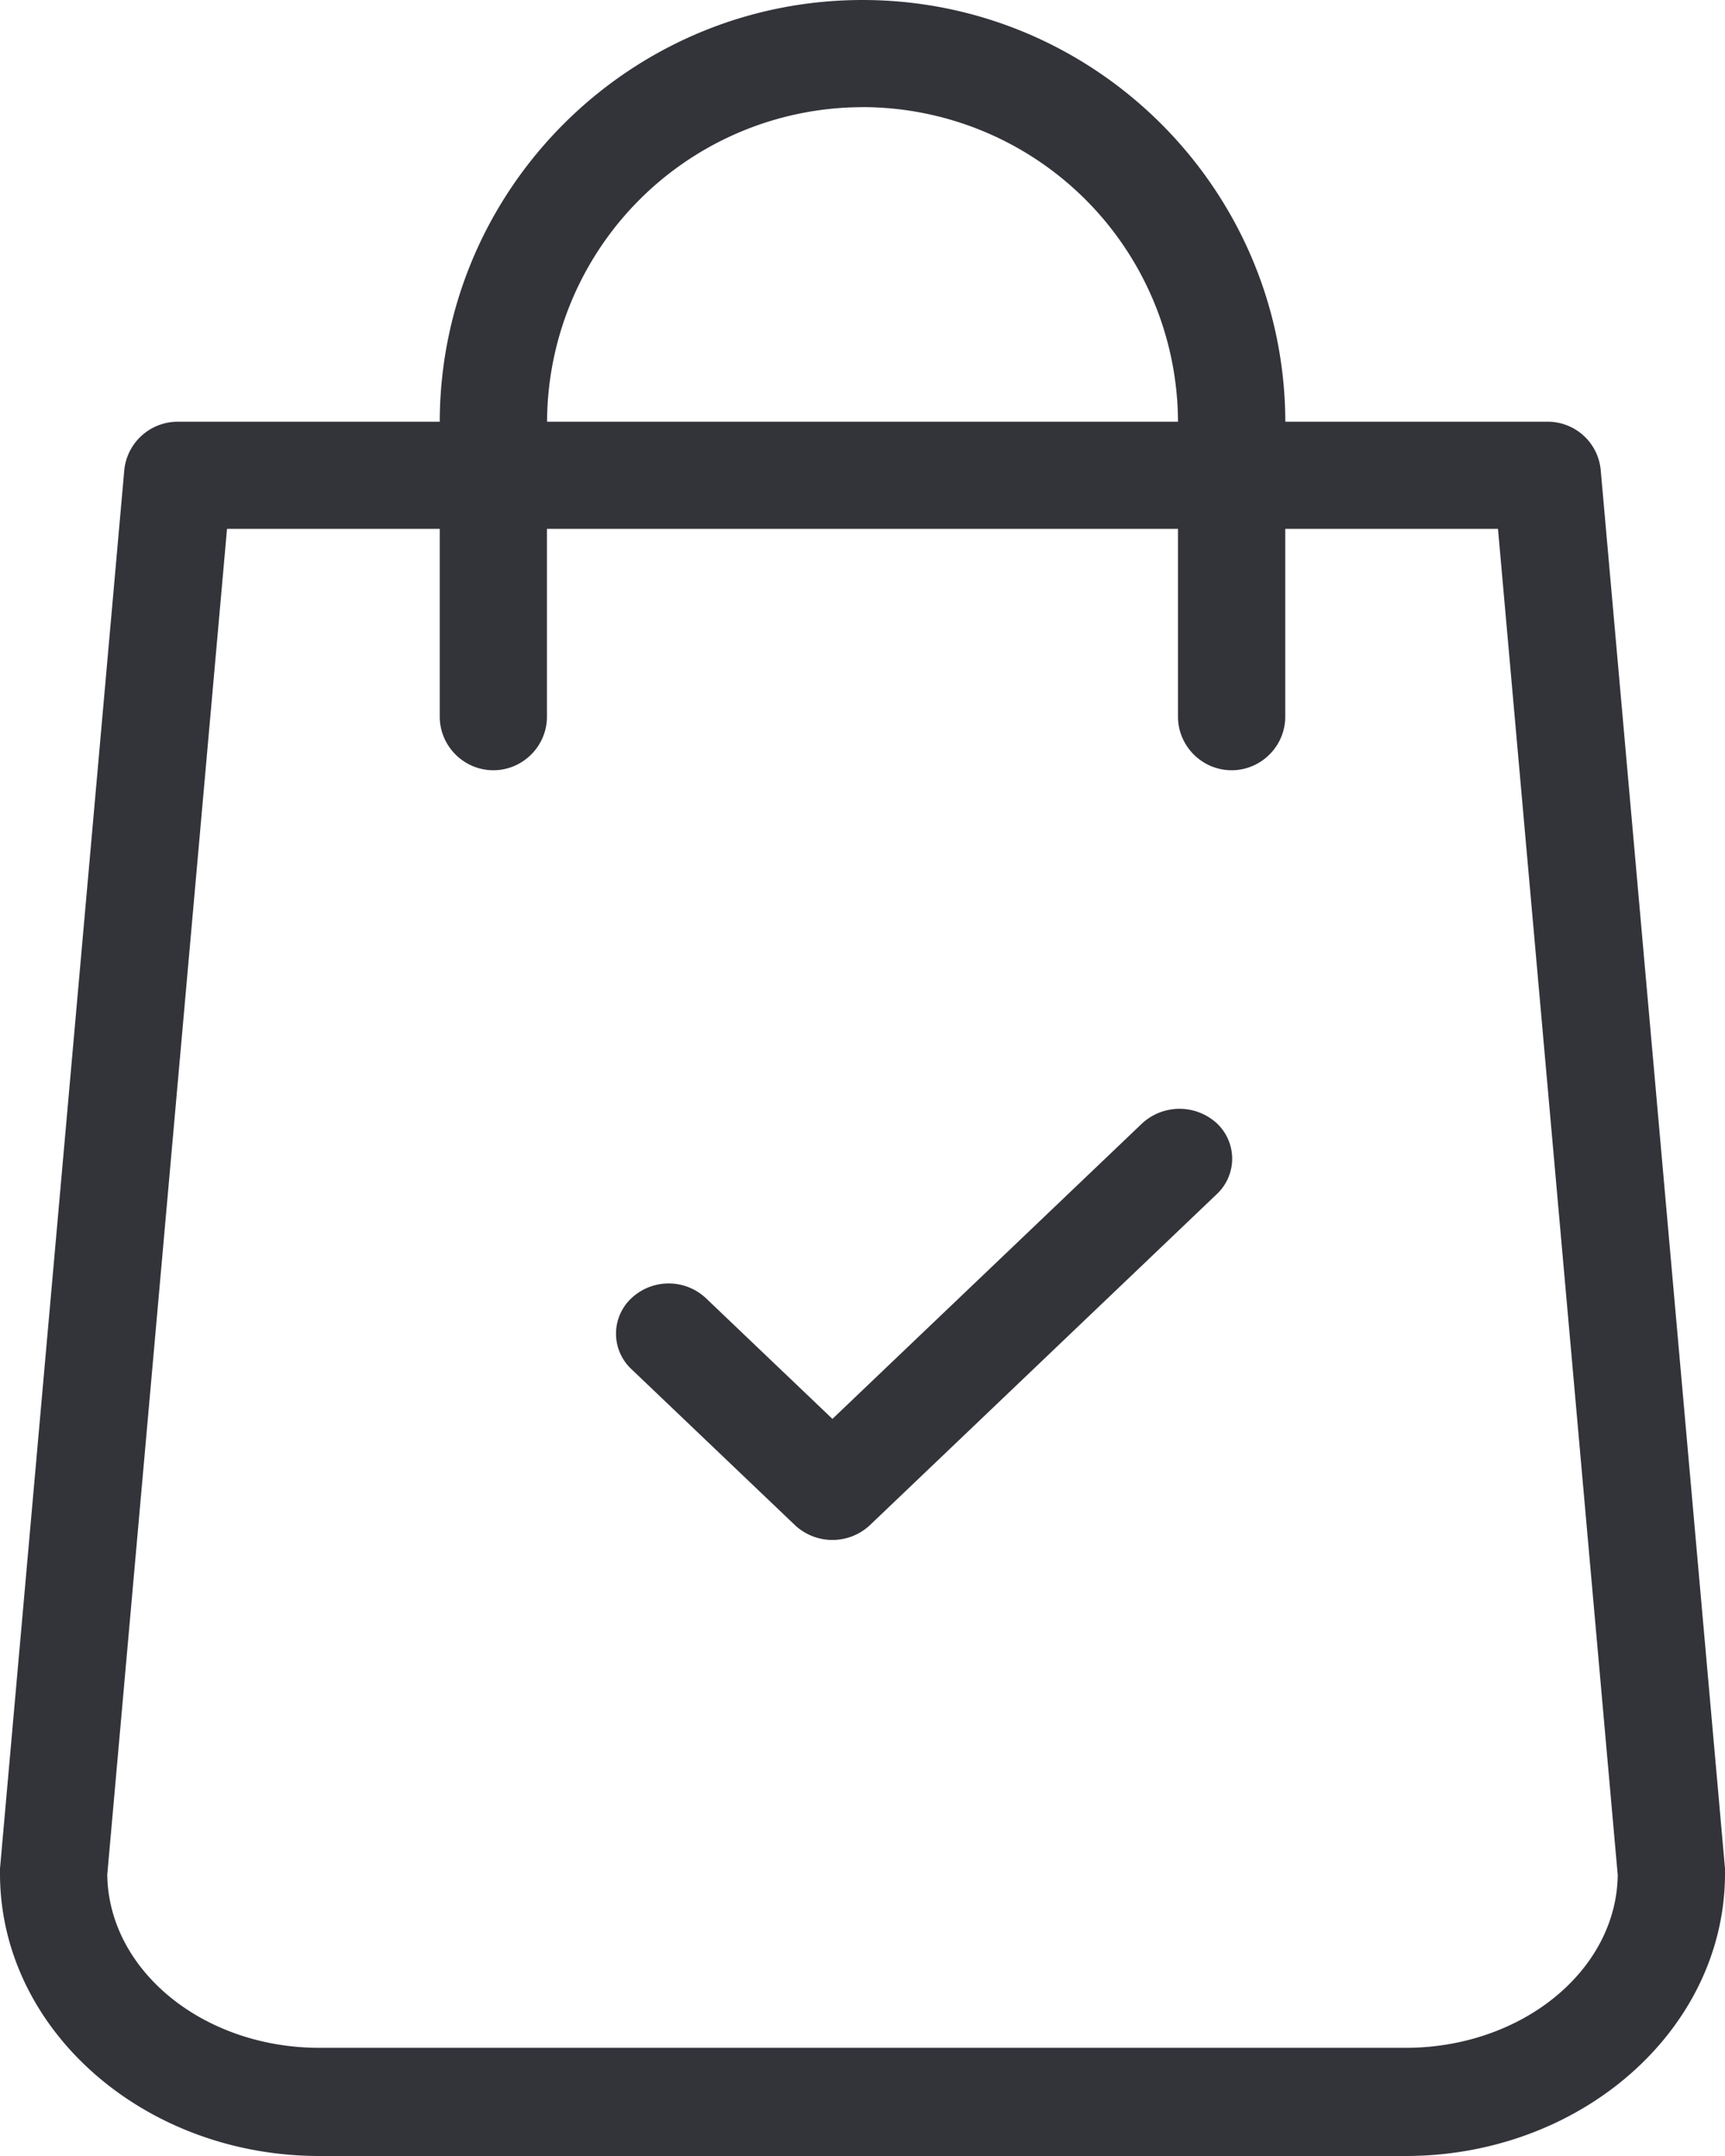
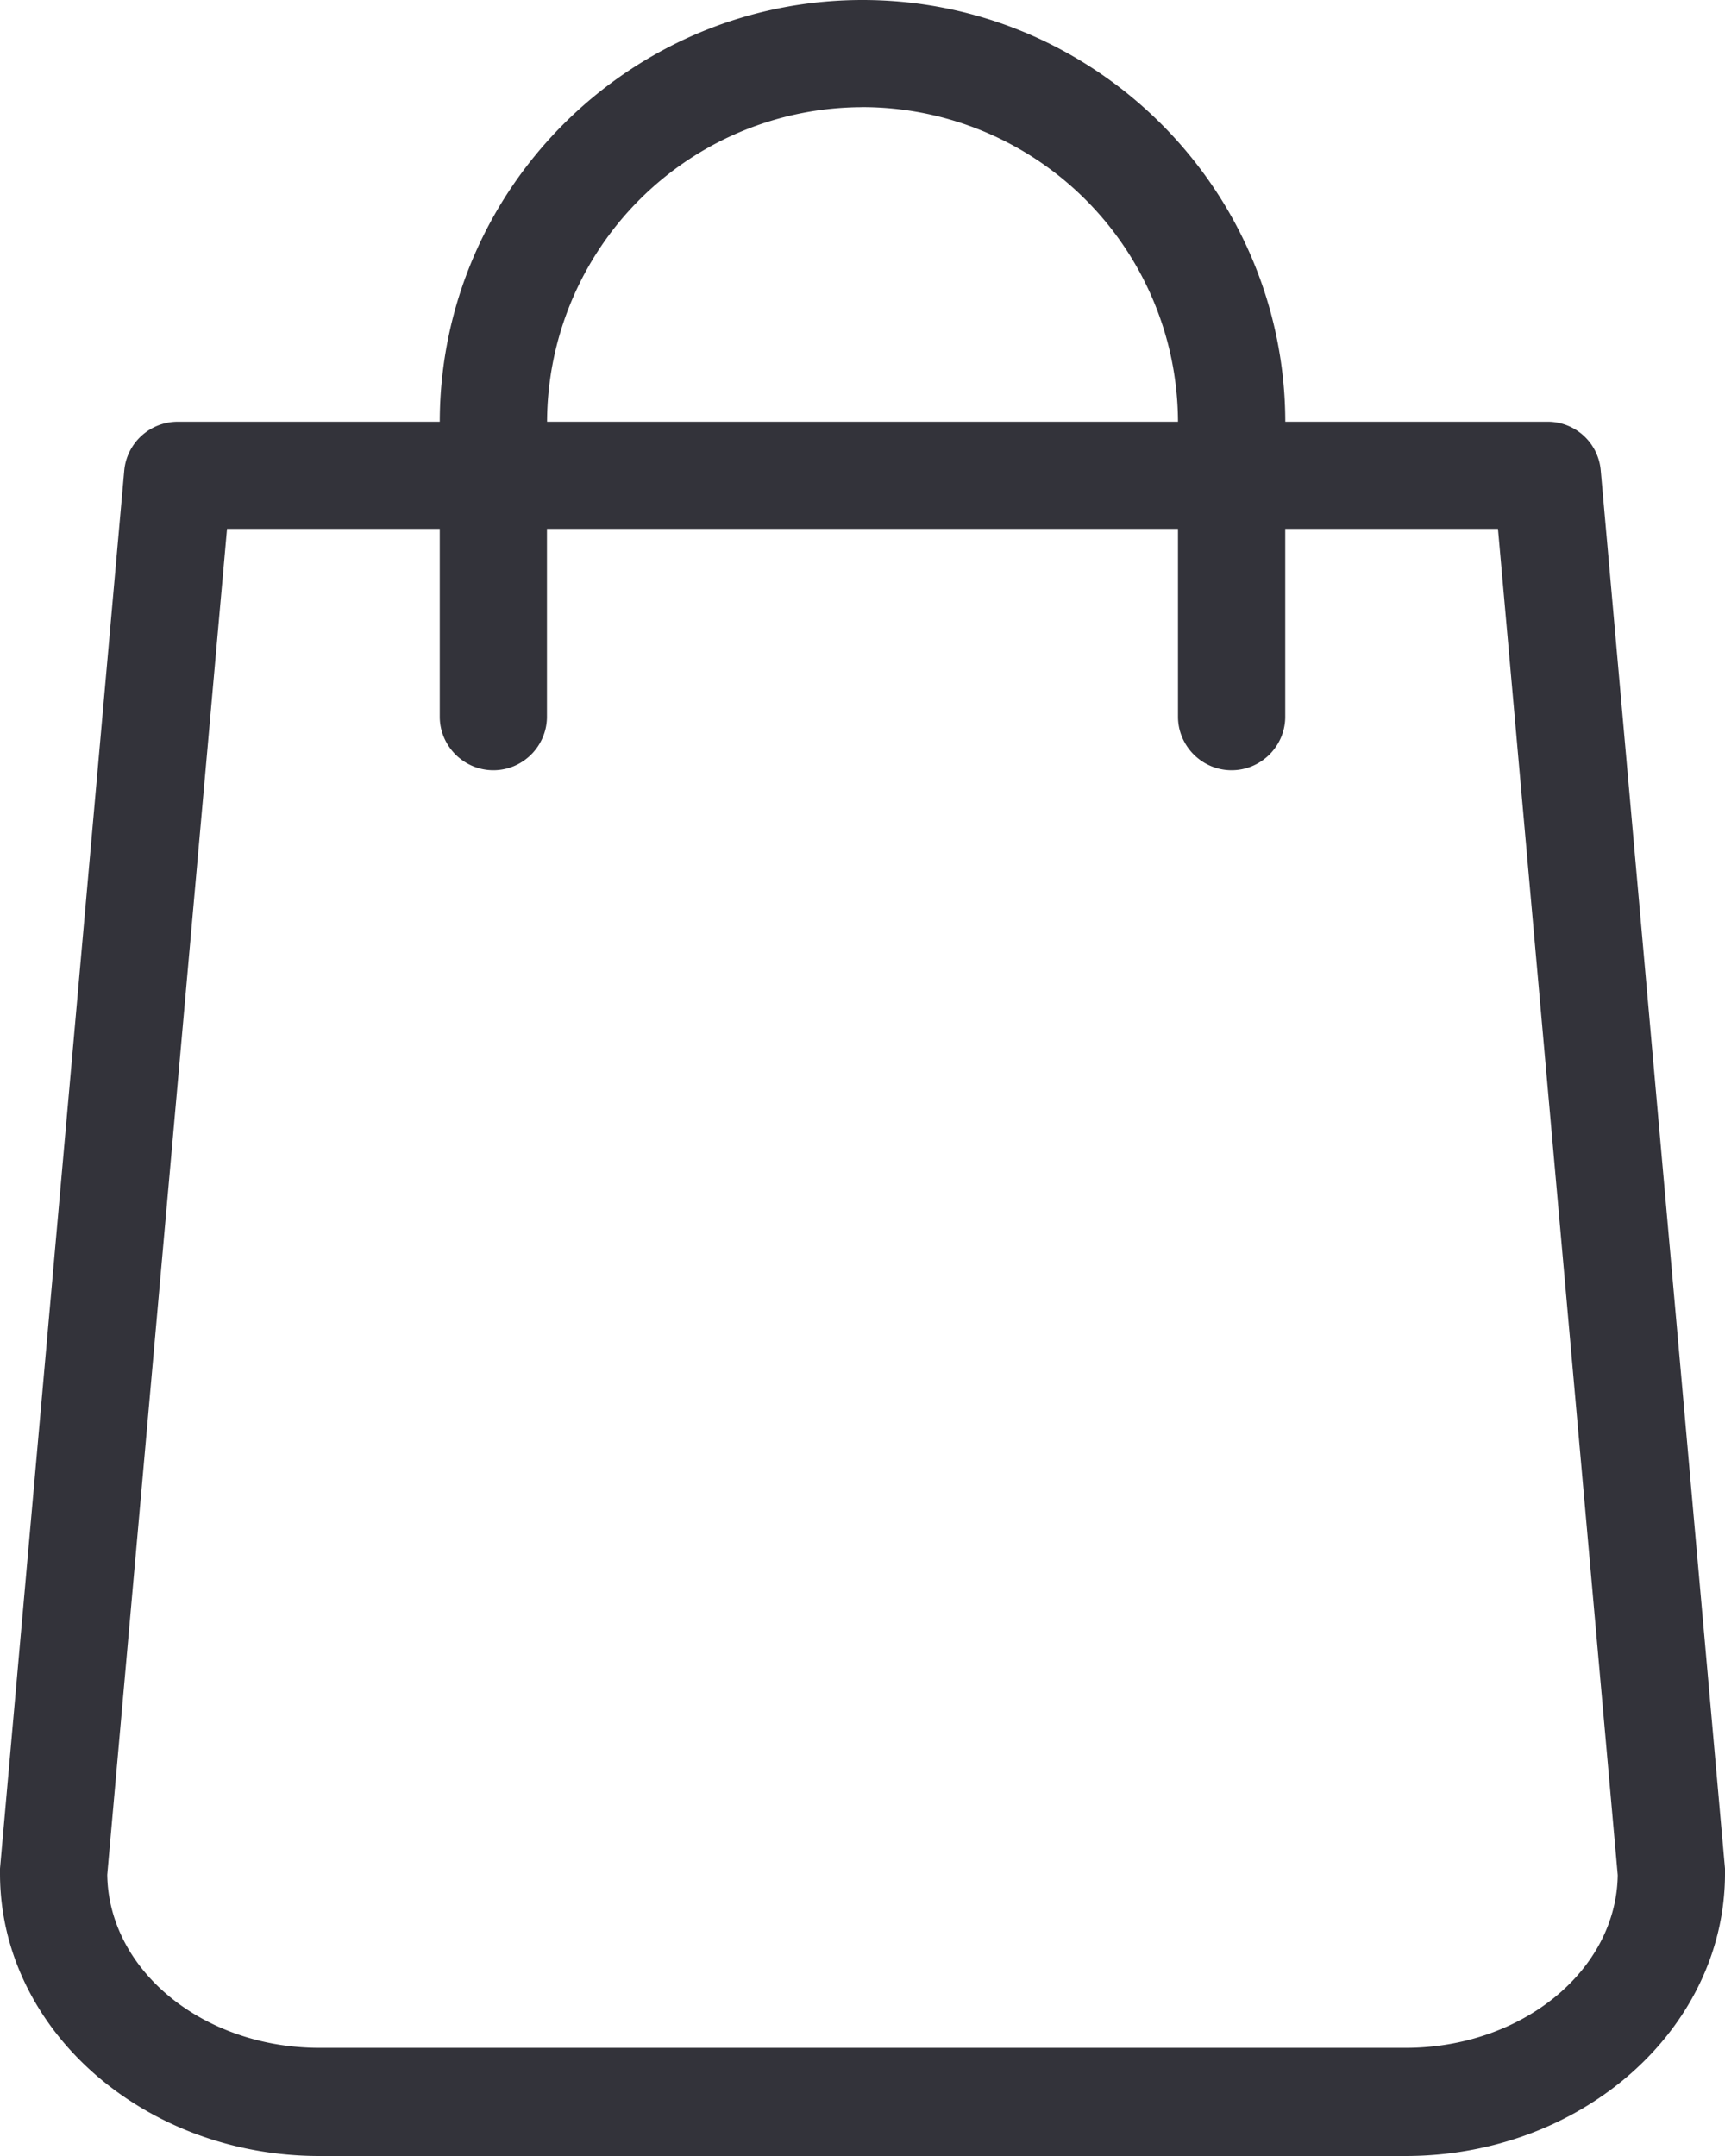
<svg xmlns="http://www.w3.org/2000/svg" width="28" height="35" viewBox="0 0 28 35">
  <g>
    <g>
      <path fill="#33333a" d="M22.813 33.244H5.187c-1.886 0-3.424-1.253-3.446-2.81L3.685 8.585h3.453v3.049c0 .478.392.87.87.87.479 0 .87-.392.87-.87V8.585h10.243v3.049c0 .478.392.87.87.87.48 0 .871-.392.871-.87V8.585h3.453l1.944 21.856c-.022 1.55-1.56 2.803-3.446 2.803zM14 1.739a5.125 5.125 0 0 1 5.121 5.107H8.88A5.125 5.125 0 0 1 14 1.74zm14 28.595L25.983 7.636a.864.864 0 0 0-.87-.79h-4.25C20.854 3.072 17.778 0 14 0c-3.78 0-6.855 3.072-6.862 6.846H2.887c-.45 0-.827.34-.87.79L0 30.334v.08C0 32.942 2.328 35 5.187 35h17.626C25.671 35 28 32.942 28 30.414v-.08z" />
    </g>
    <g>
-       <path fill="#33333a" d="M18.542 18.234l-5.03 4.8-2.054-1.96a.883.883 0 0 0-1.208 0 .788.788 0 0 0 0 1.153l2.658 2.536a.89.89 0 0 0 1.208 0l5.634-5.377a.788.788 0 0 0 0-1.152.897.897 0 0 0-1.208 0z" />
-     </g>
+       </g>
  </g>
</svg>